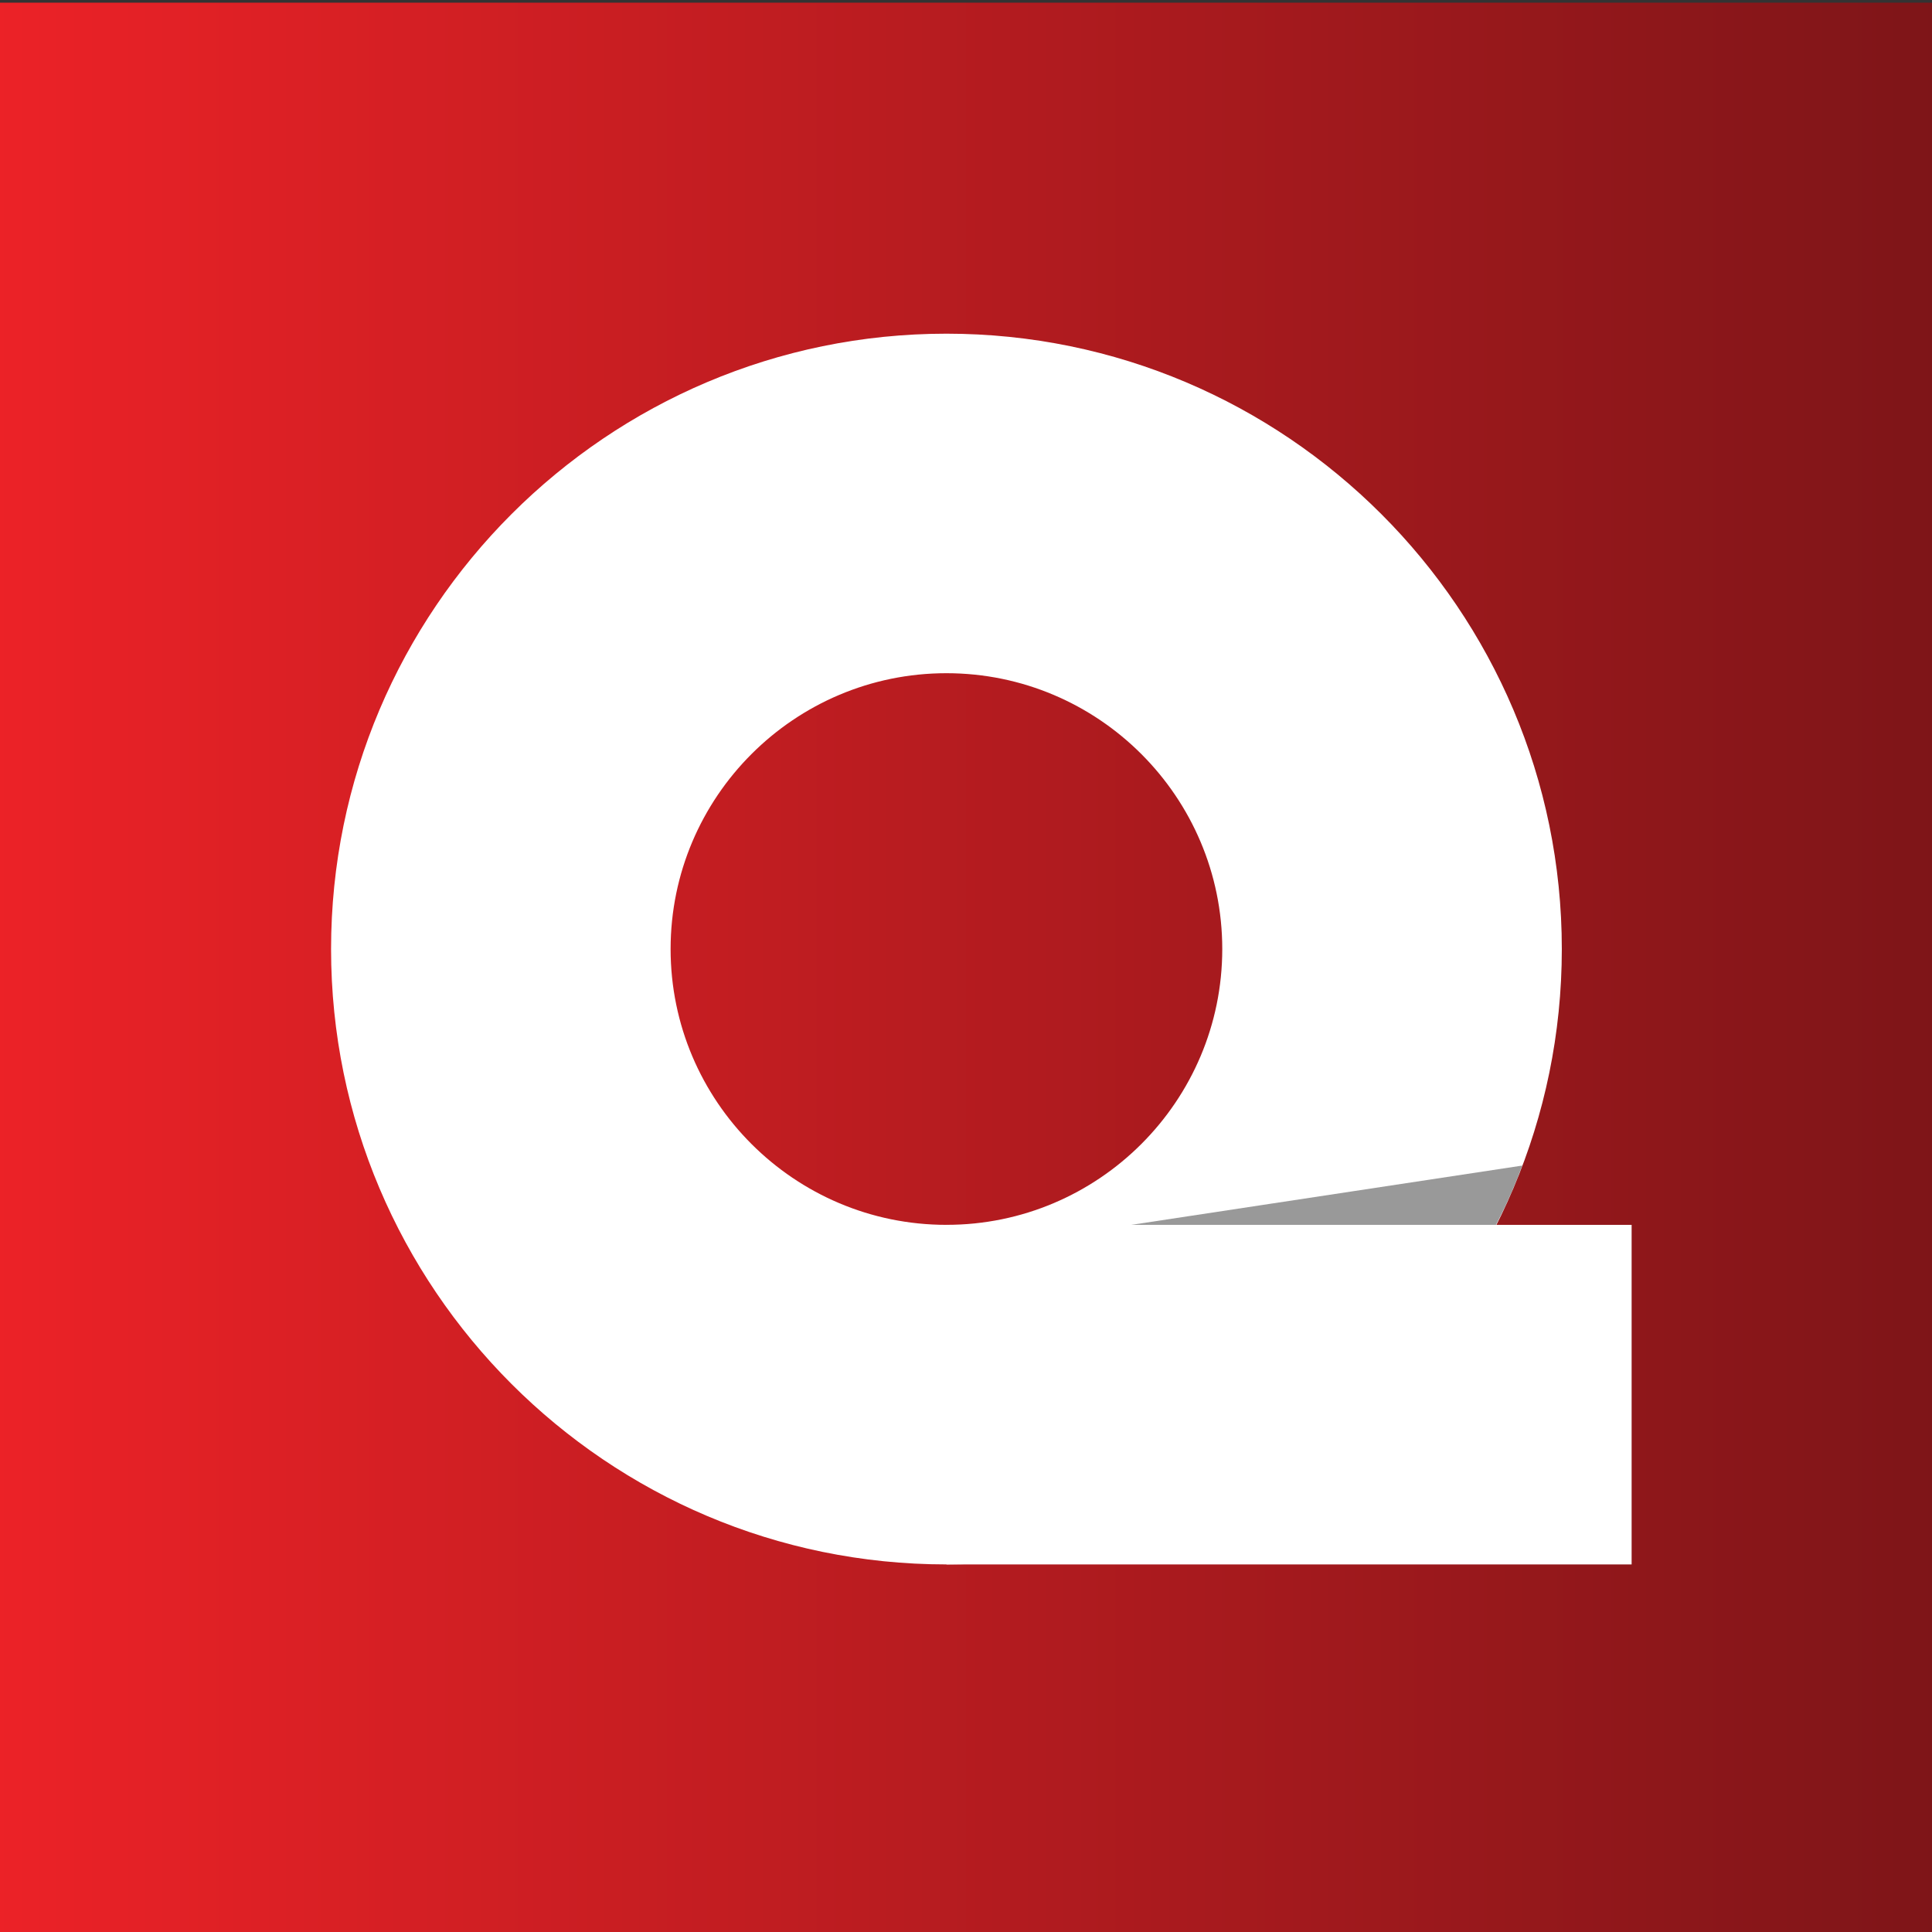
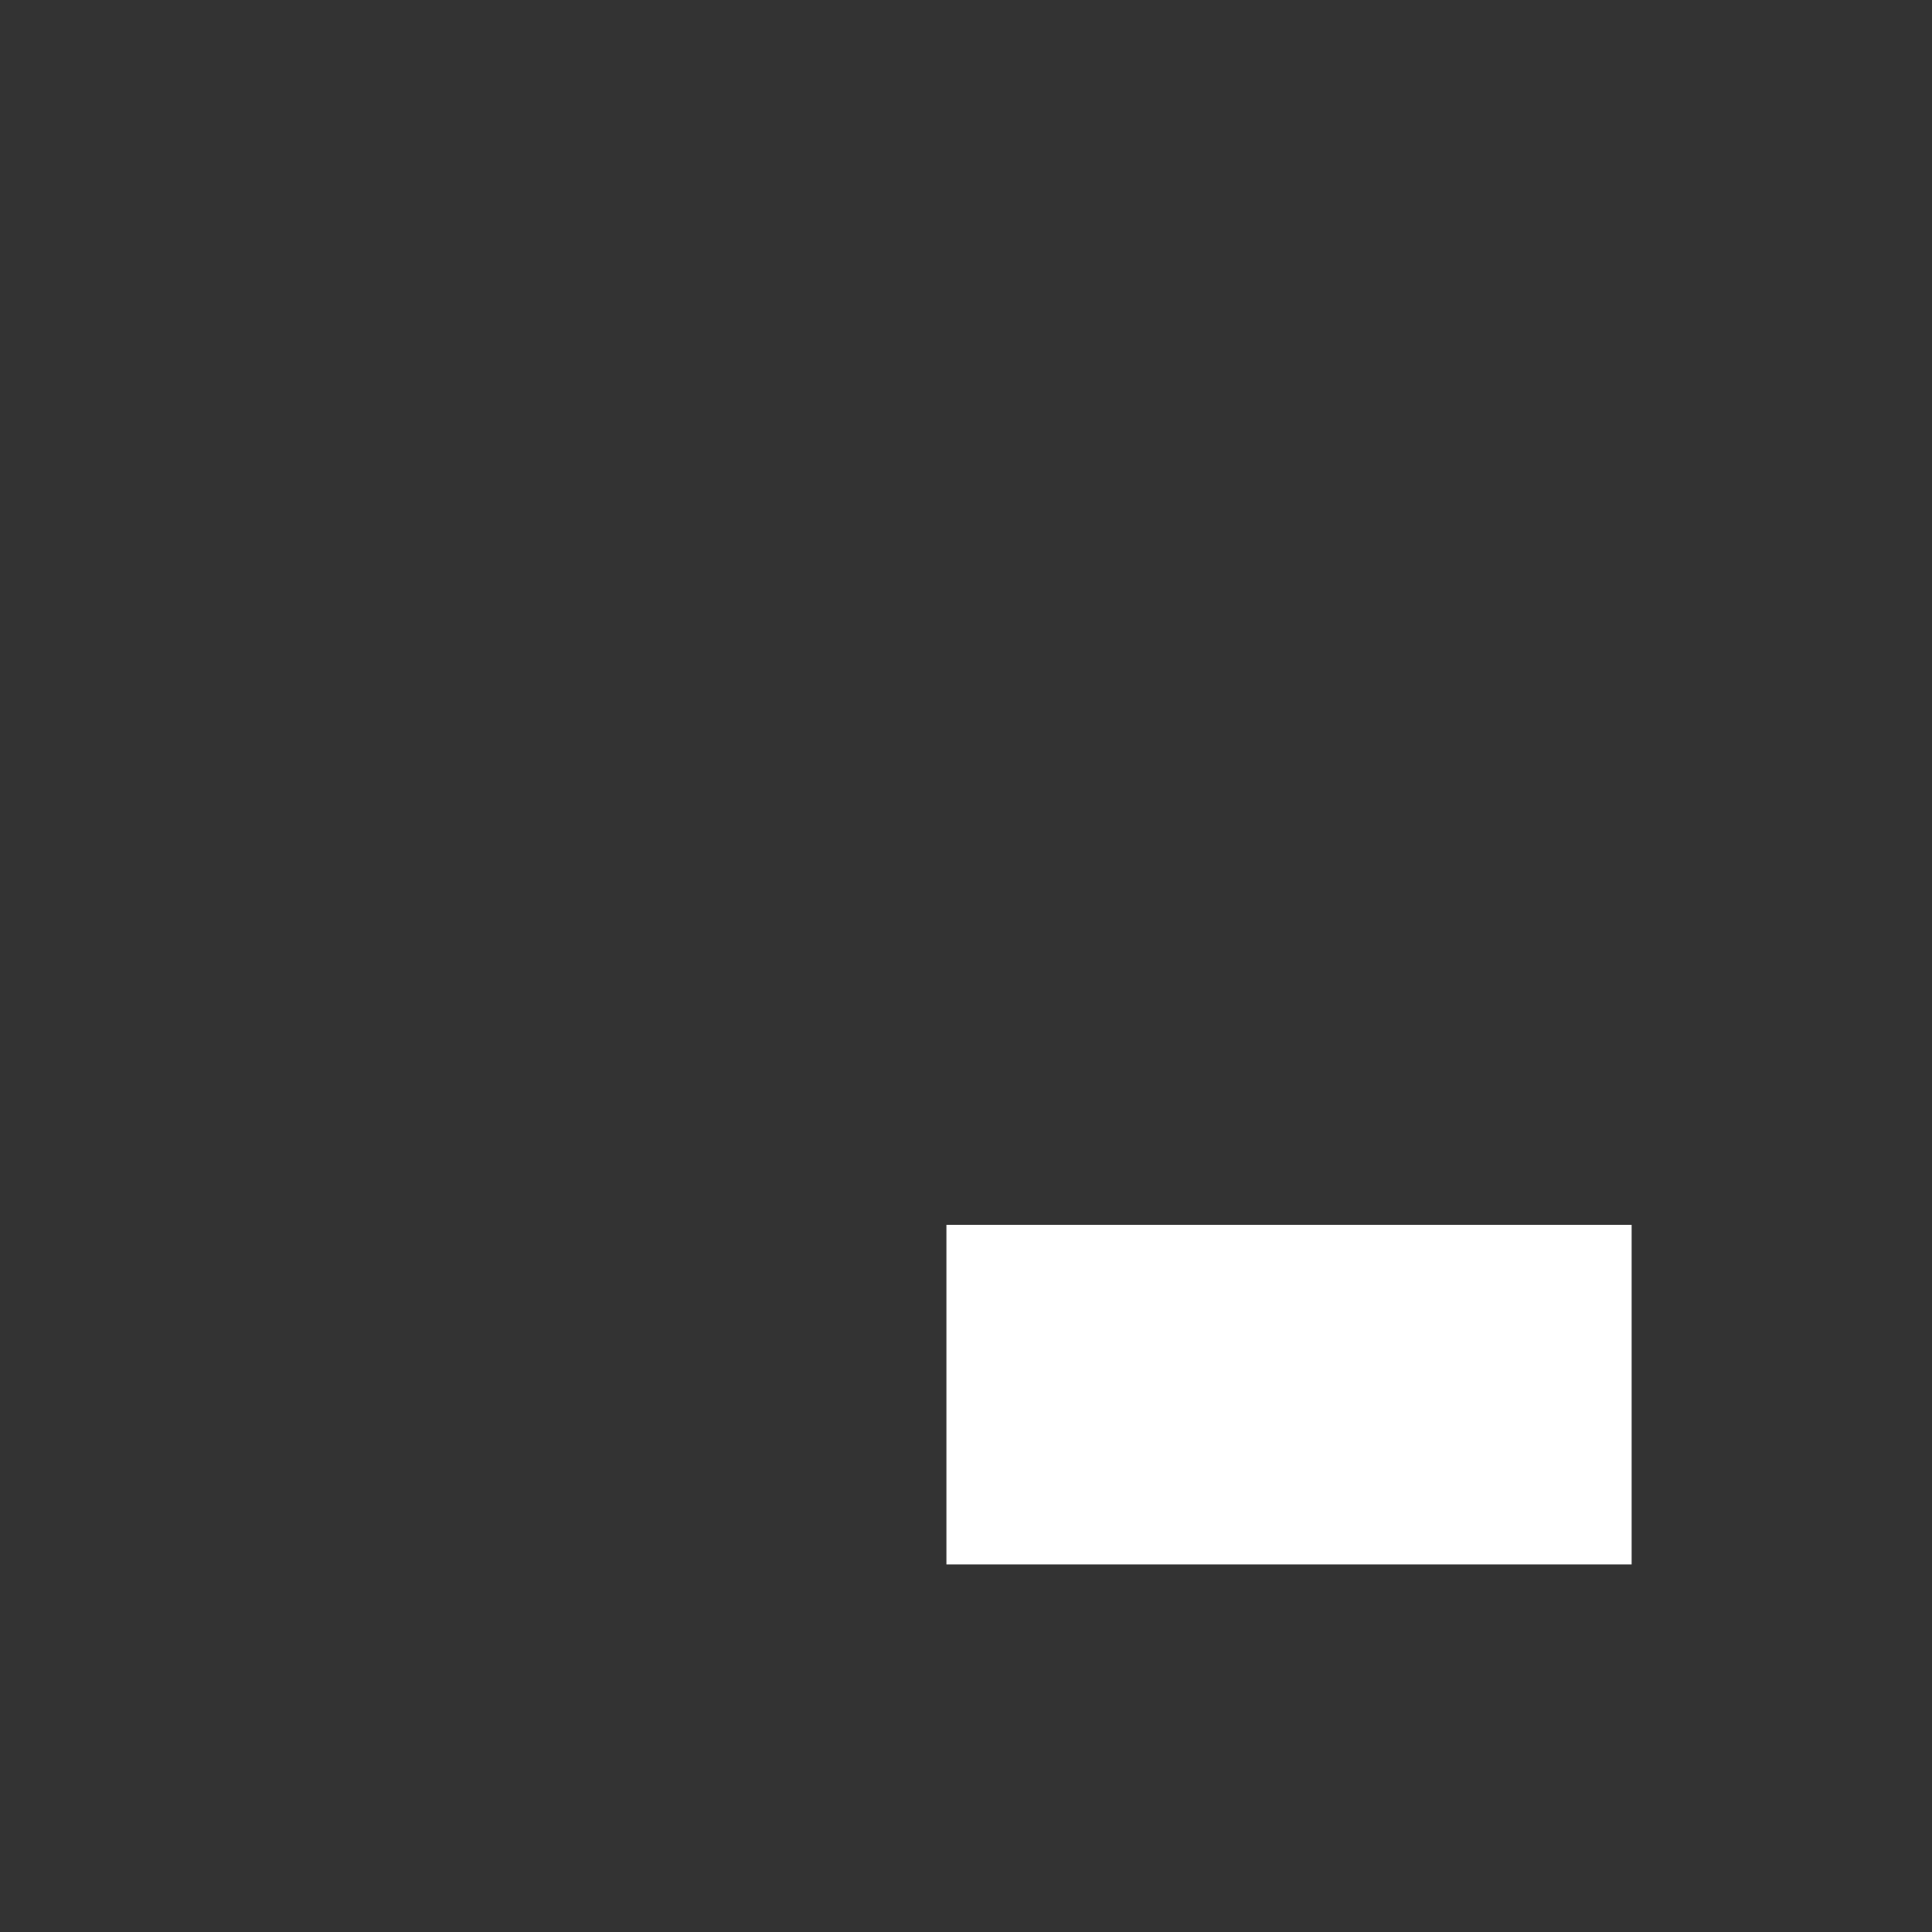
<svg xmlns="http://www.w3.org/2000/svg" version="1.1" id="Layer_1" x="0px" y="0px" width="170.079px" height="170.079px" viewBox="-21.948 -49.736 170.079 170.079" enable-background="new -21.948 -49.736 170.079 170.079" xml:space="preserve">
  <rect x="-21.948" y="-49.736" width="170.079" height="170.079" fill="#333333" stroke="none" />
  <g>
    <linearGradient id="SVGID_1_" gradientUnits="userSpaceOnUse" x1="-22.408" y1="36" x2="148.592" y2="36">
      <stop offset="0" style="stop-color:#EC2227" />
      <stop offset="1" style="stop-color:#7E1518" />
    </linearGradient>
-     <rect x="-22.408" y="-49.5" fill="url(#SVGID_1_)" width="171" height="171" />
    <g>
-       <path fill="#FFFFFF" d="M61.369,87.984c-29.869,0-54.172-24.303-54.172-54.174c0-29.87,24.303-54.171,54.172-54.171    c29.87,0,54.174,24.301,54.174,54.171C115.544,63.682,91.239,87.984,61.369,87.984z M61.369,9.528    c-13.389,0-24.282,10.893-24.282,24.282c0,13.391,10.893,24.281,24.282,24.281c13.388,0,24.282-10.891,24.282-24.281    C85.651,20.421,74.758,9.528,61.369,9.528z" />
-       <path opacity="0.4" d="M76.12,58.322l0.013-1.989l-0.145,24.152c0.098-0.001,0.192,0,0.29-0.005l10.179-1.935    c11.665-3.935,21.087-13.454,25.6-25.672L76.12,58.322z" />
      <rect x="61.369" y="58.092" fill="#FFFFFF" width="60.319" height="29.893" />
    </g>
  </g>
</svg>